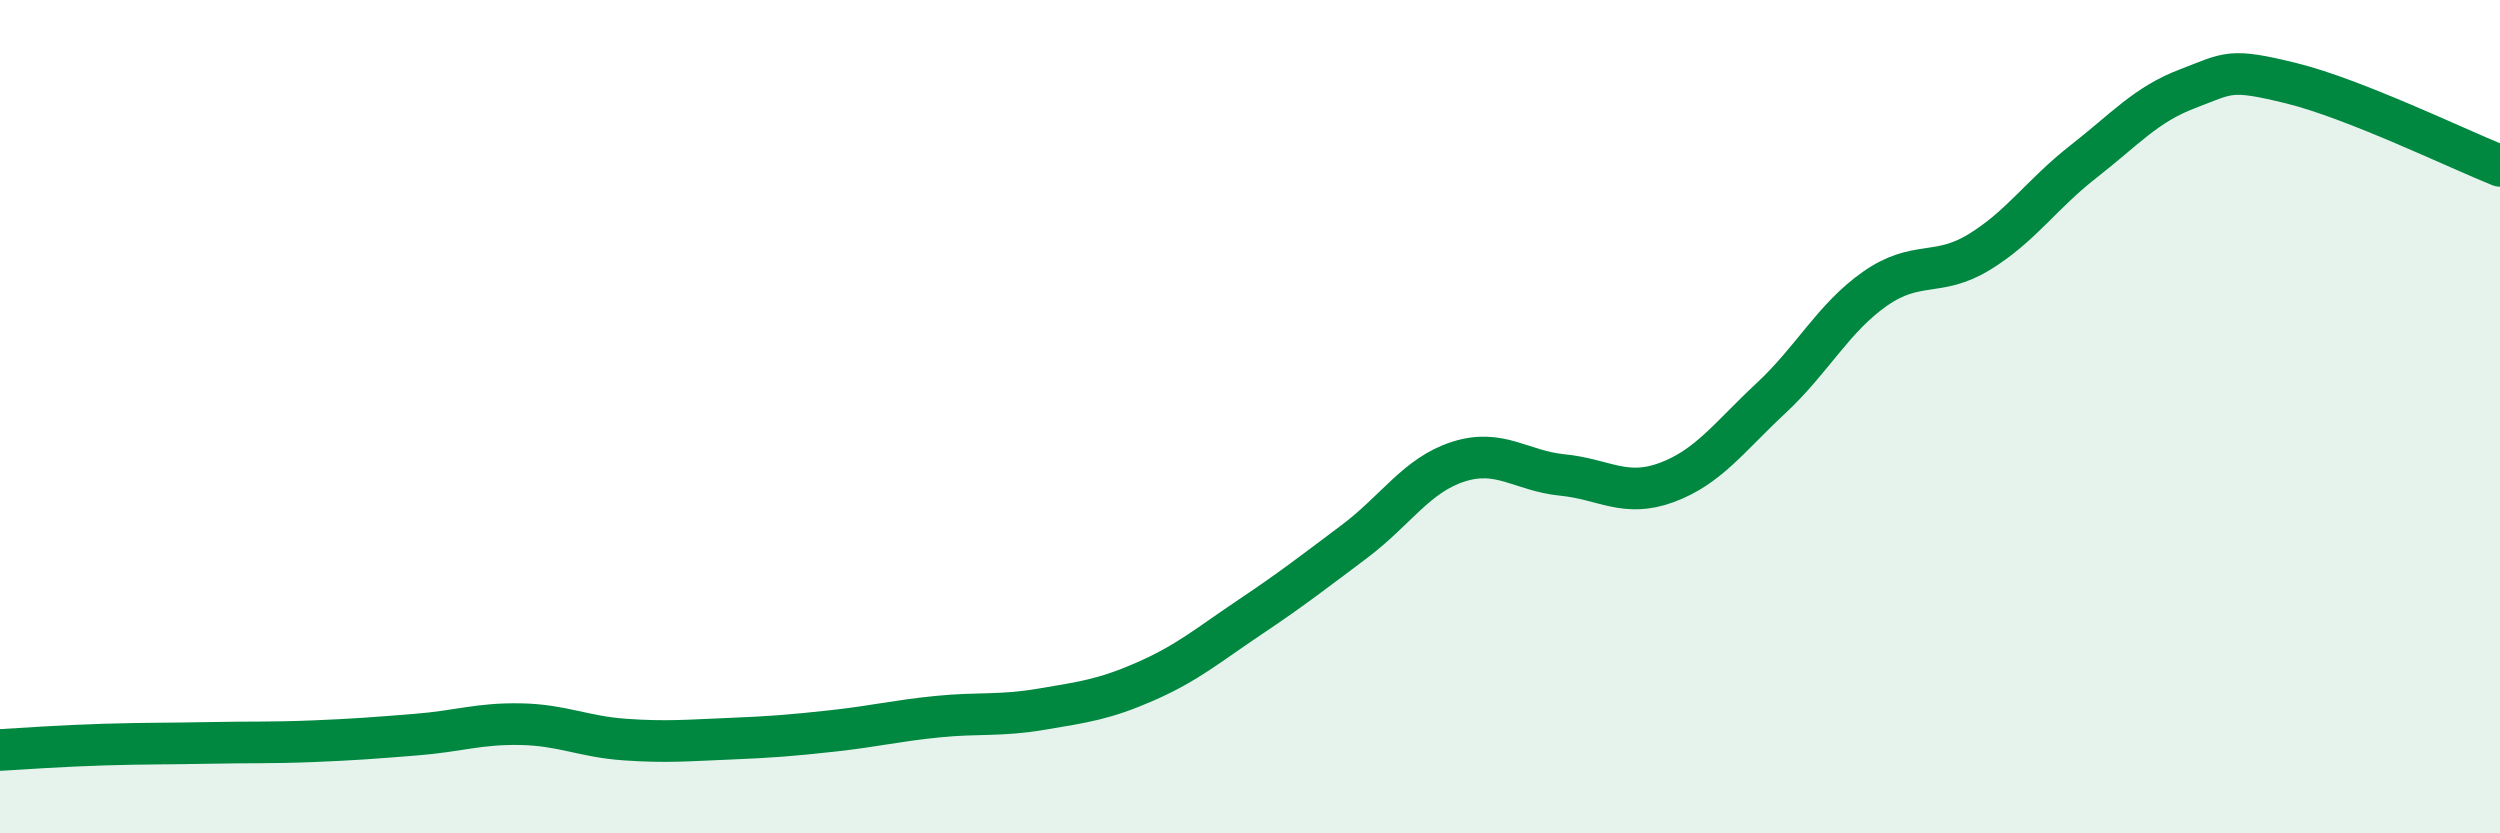
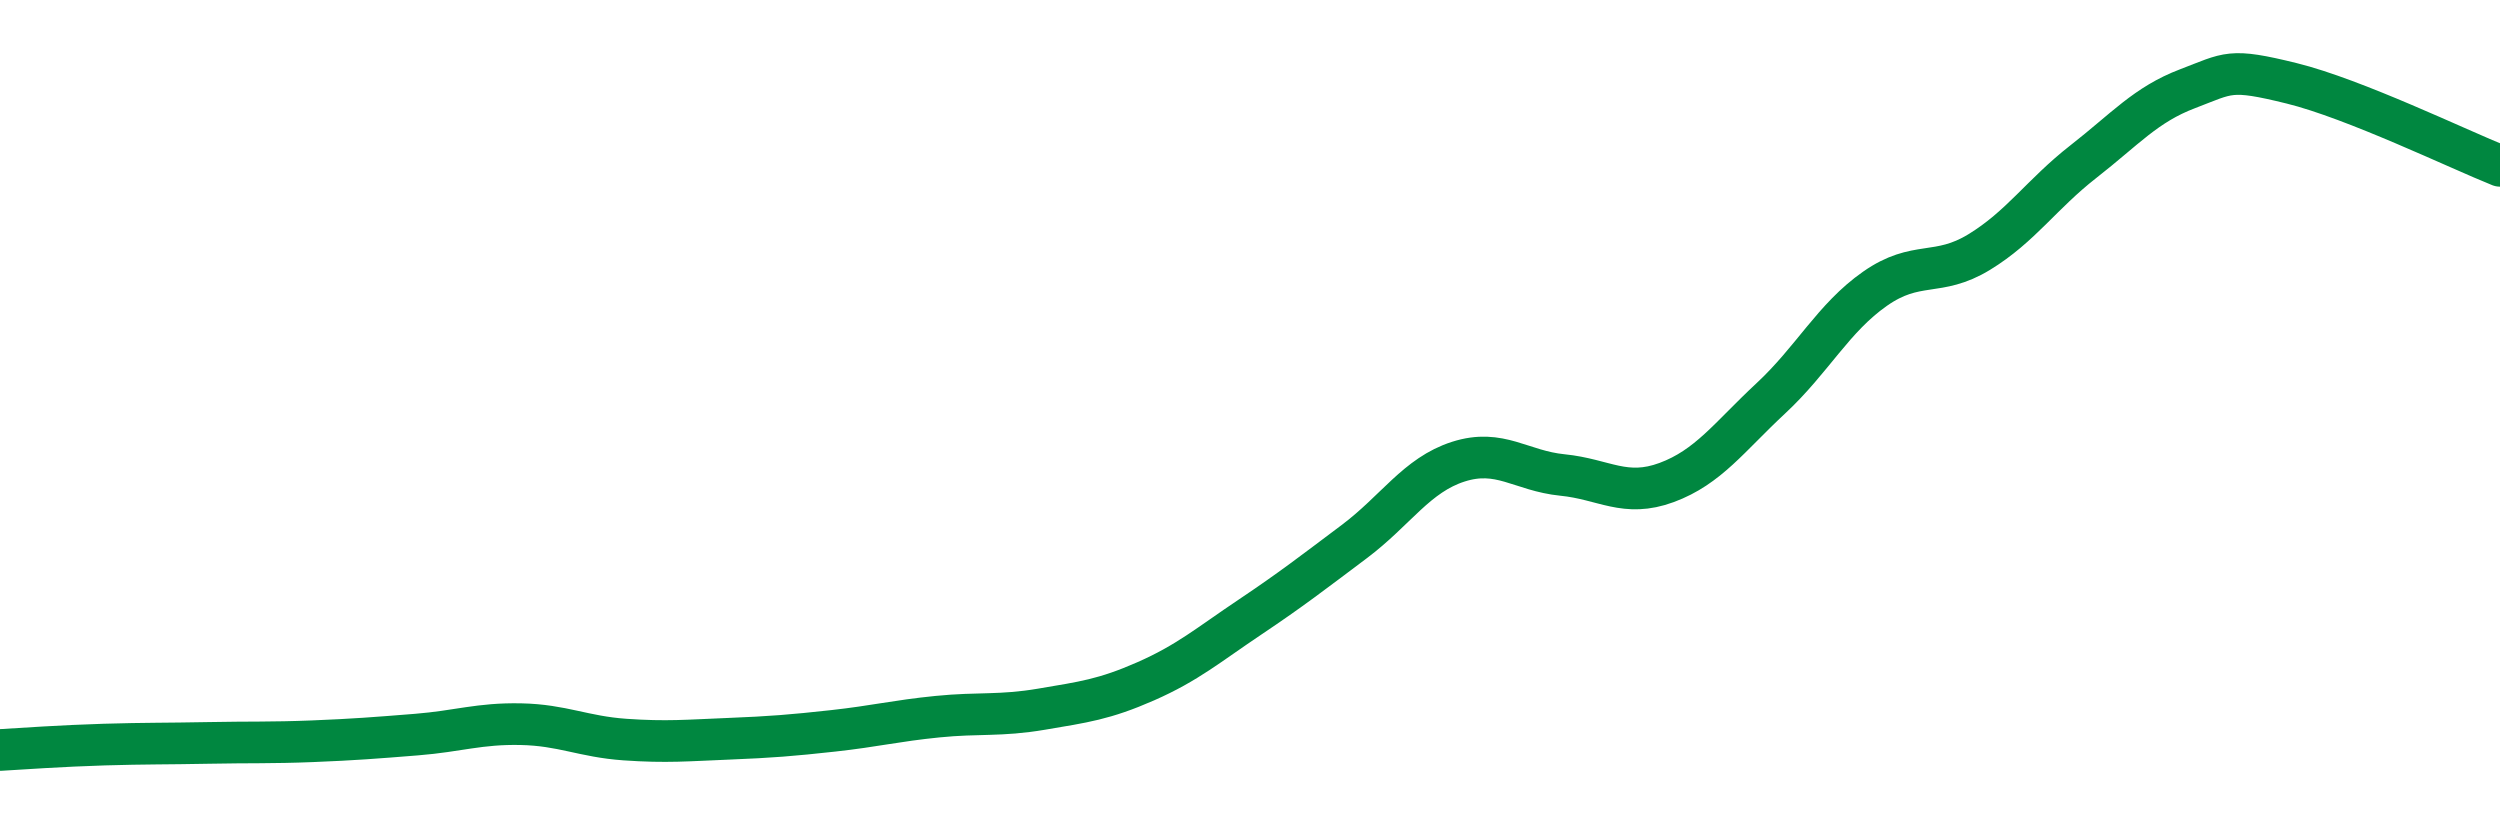
<svg xmlns="http://www.w3.org/2000/svg" width="60" height="20" viewBox="0 0 60 20">
-   <path d="M 0,18 C 0.5,17.97 1.5,17.9 2.5,17.87 C 3.5,17.84 4,17.85 5,17.83 C 6,17.81 6.5,17.83 7.5,17.79 C 8.5,17.75 9,17.71 10,17.63 C 11,17.55 11.5,17.36 12.5,17.38 C 13.5,17.4 14,17.68 15,17.75 C 16,17.82 16.5,17.77 17.5,17.73 C 18.5,17.69 19,17.65 20,17.54 C 21,17.43 21.5,17.3 22.5,17.2 C 23.5,17.1 24,17.19 25,17.02 C 26,16.85 26.5,16.79 27.5,16.35 C 28.5,15.91 29,15.48 30,14.81 C 31,14.14 31.5,13.75 32.5,13 C 33.5,12.25 34,11.4 35,11.08 C 36,10.76 36.5,11.3 37.5,11.4 C 38.5,11.5 39,11.95 40,11.58 C 41,11.21 41.5,10.49 42.5,9.56 C 43.5,8.63 44,7.63 45,6.93 C 46,6.23 46.5,6.66 47.5,6.05 C 48.5,5.44 49,4.66 50,3.88 C 51,3.1 51.5,2.51 52.5,2.13 C 53.5,1.75 53.5,1.63 55,2 C 56.5,2.37 59,3.58 60,3.98L60 20L0 20Z" fill="#008740" opacity="0.1" stroke-linecap="round" stroke-linejoin="round" />
  <path d="M 0,18 C 0.5,17.97 1.5,17.9 2.5,17.87 C 3.5,17.84 4,17.85 5,17.83 C 6,17.81 6.5,17.83 7.5,17.79 C 8.5,17.75 9,17.71 10,17.63 C 11,17.55 11.5,17.36 12.5,17.38 C 13.5,17.4 14,17.68 15,17.75 C 16,17.82 16.5,17.77 17.5,17.73 C 18.5,17.69 19,17.65 20,17.54 C 21,17.43 21.5,17.3 22.5,17.2 C 23.5,17.1 24,17.19 25,17.02 C 26,16.85 26.5,16.79 27.5,16.35 C 28.5,15.91 29,15.48 30,14.81 C 31,14.14 31.5,13.75 32.5,13 C 33.5,12.25 34,11.4 35,11.08 C 36,10.76 36.5,11.3 37.5,11.4 C 38.5,11.5 39,11.95 40,11.58 C 41,11.21 41.5,10.49 42.5,9.56 C 43.5,8.63 44,7.63 45,6.93 C 46,6.23 46.5,6.66 47.5,6.05 C 48.5,5.44 49,4.66 50,3.88 C 51,3.1 51.5,2.51 52.5,2.13 C 53.5,1.75 53.5,1.63 55,2 C 56.5,2.37 59,3.58 60,3.98" stroke="#008740" stroke-width="1" fill="none" stroke-linecap="round" stroke-linejoin="round" />
</svg>